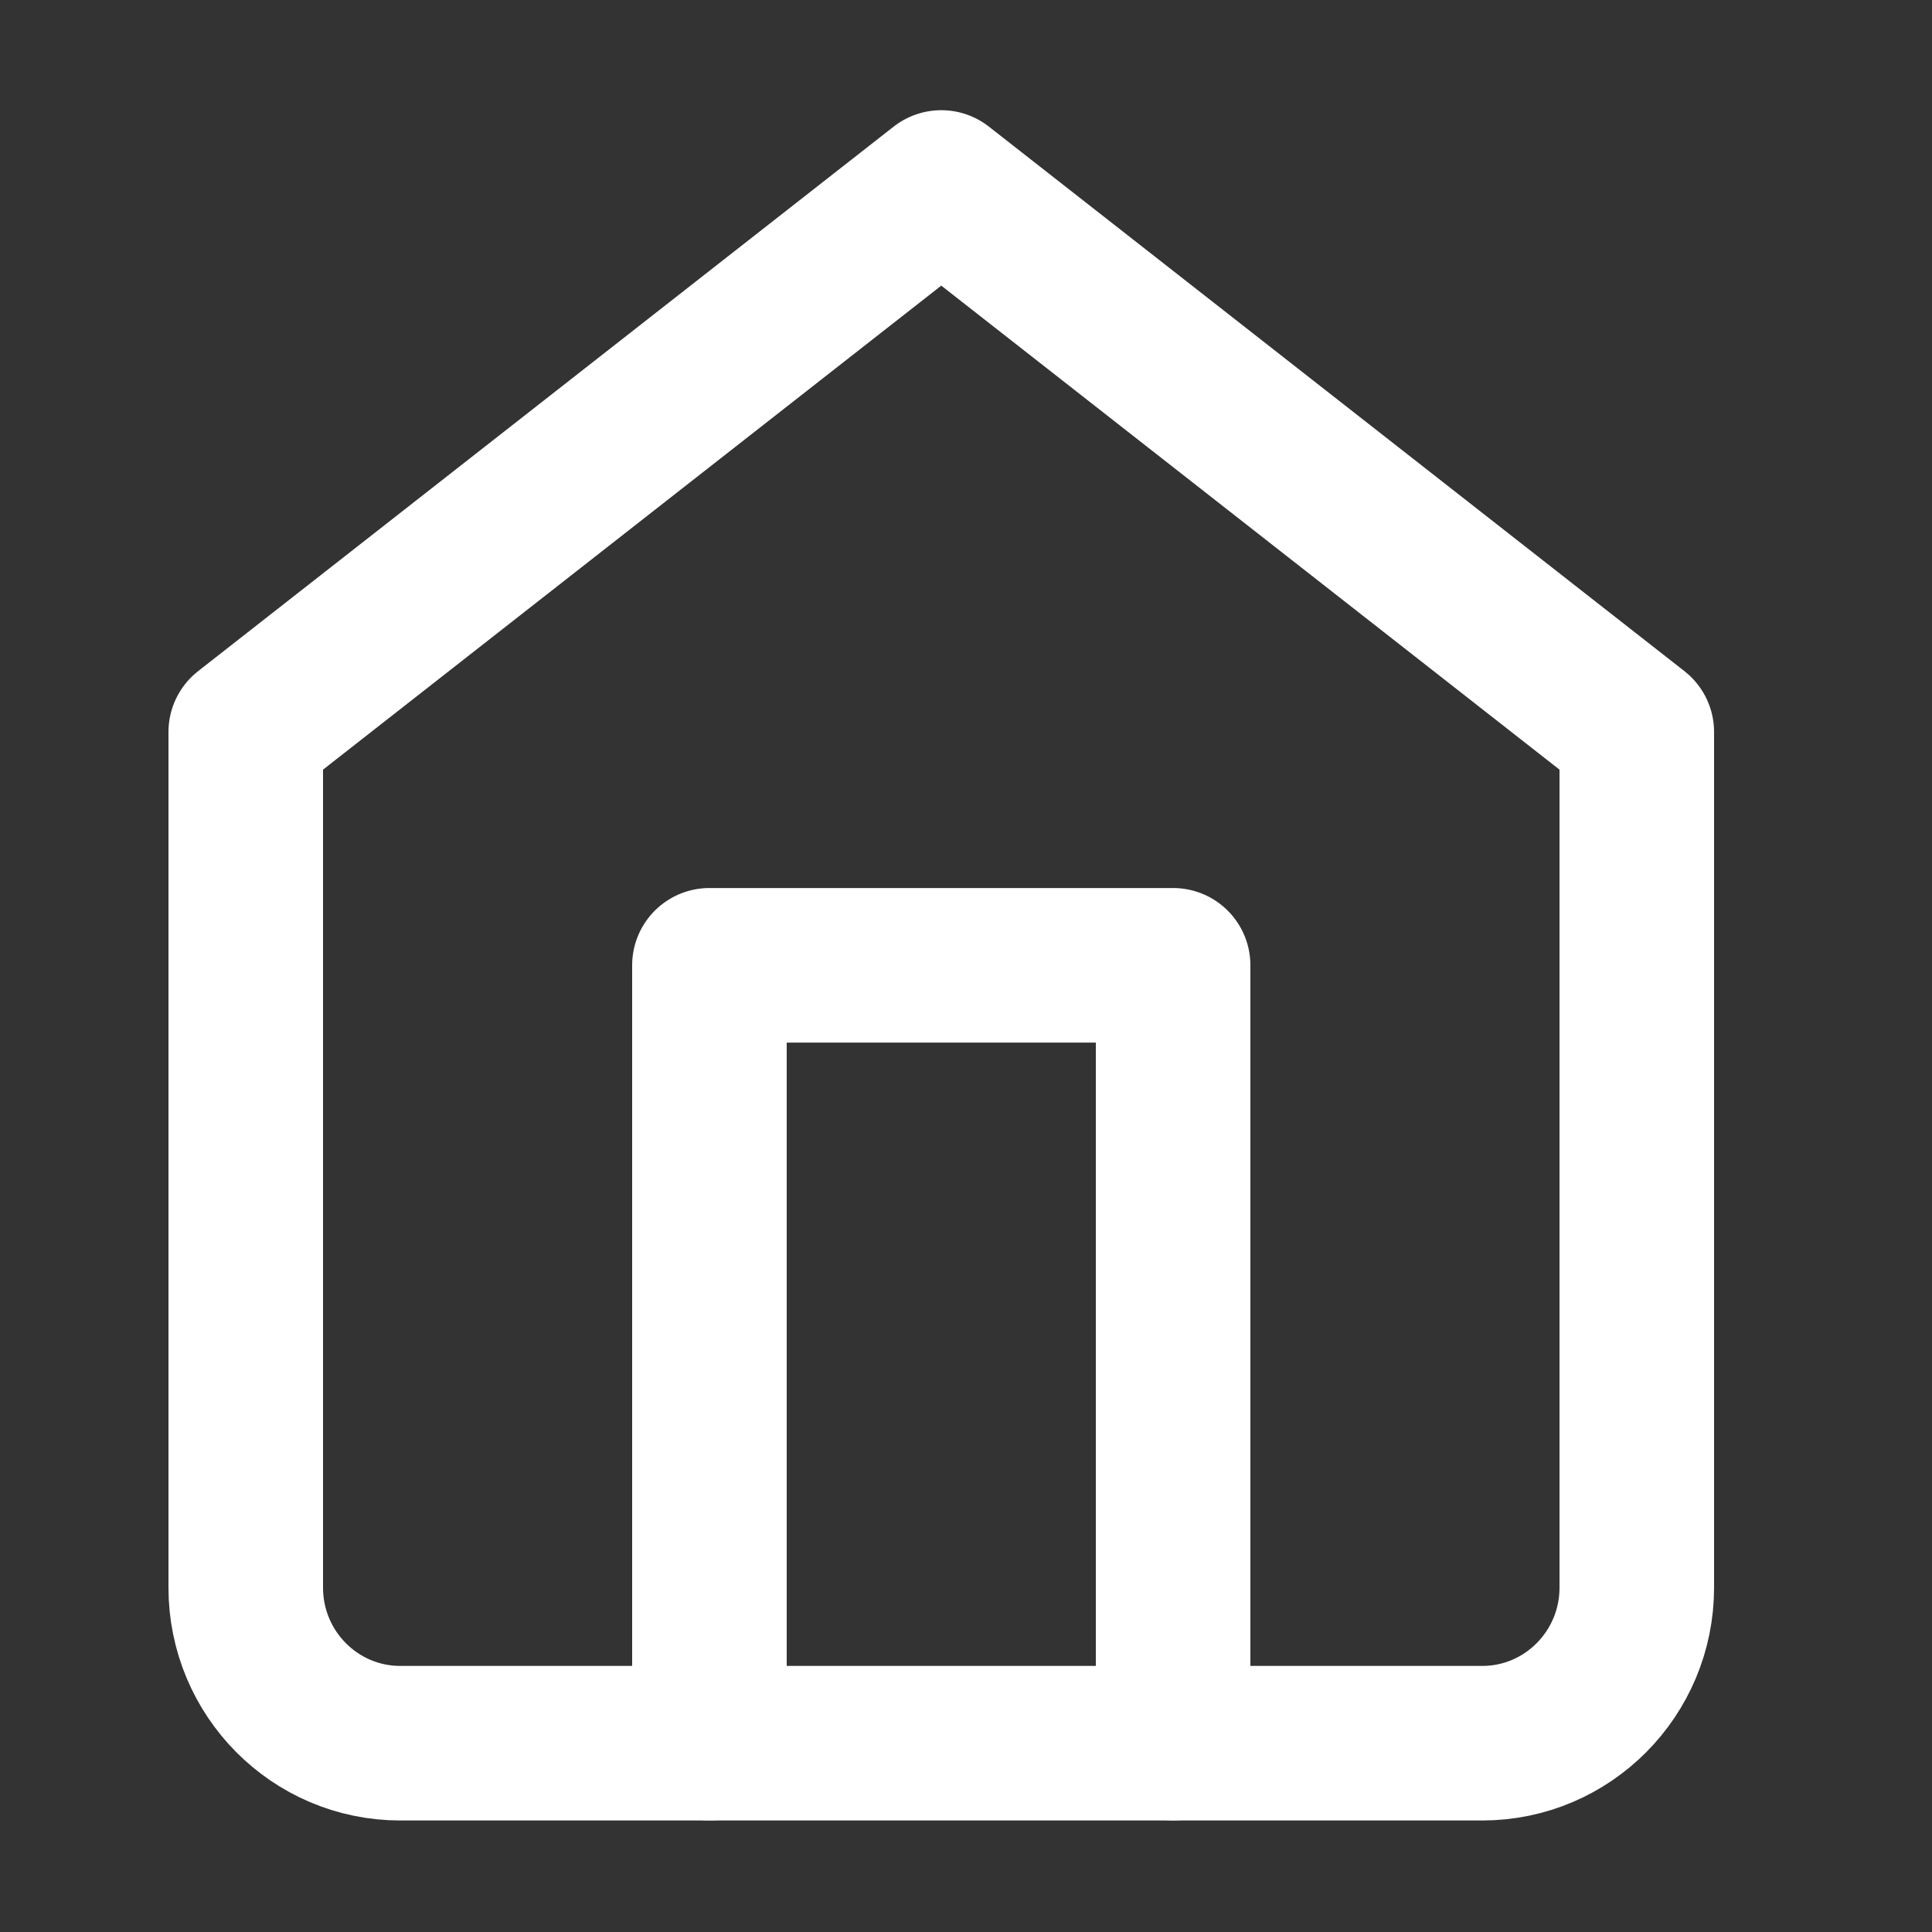
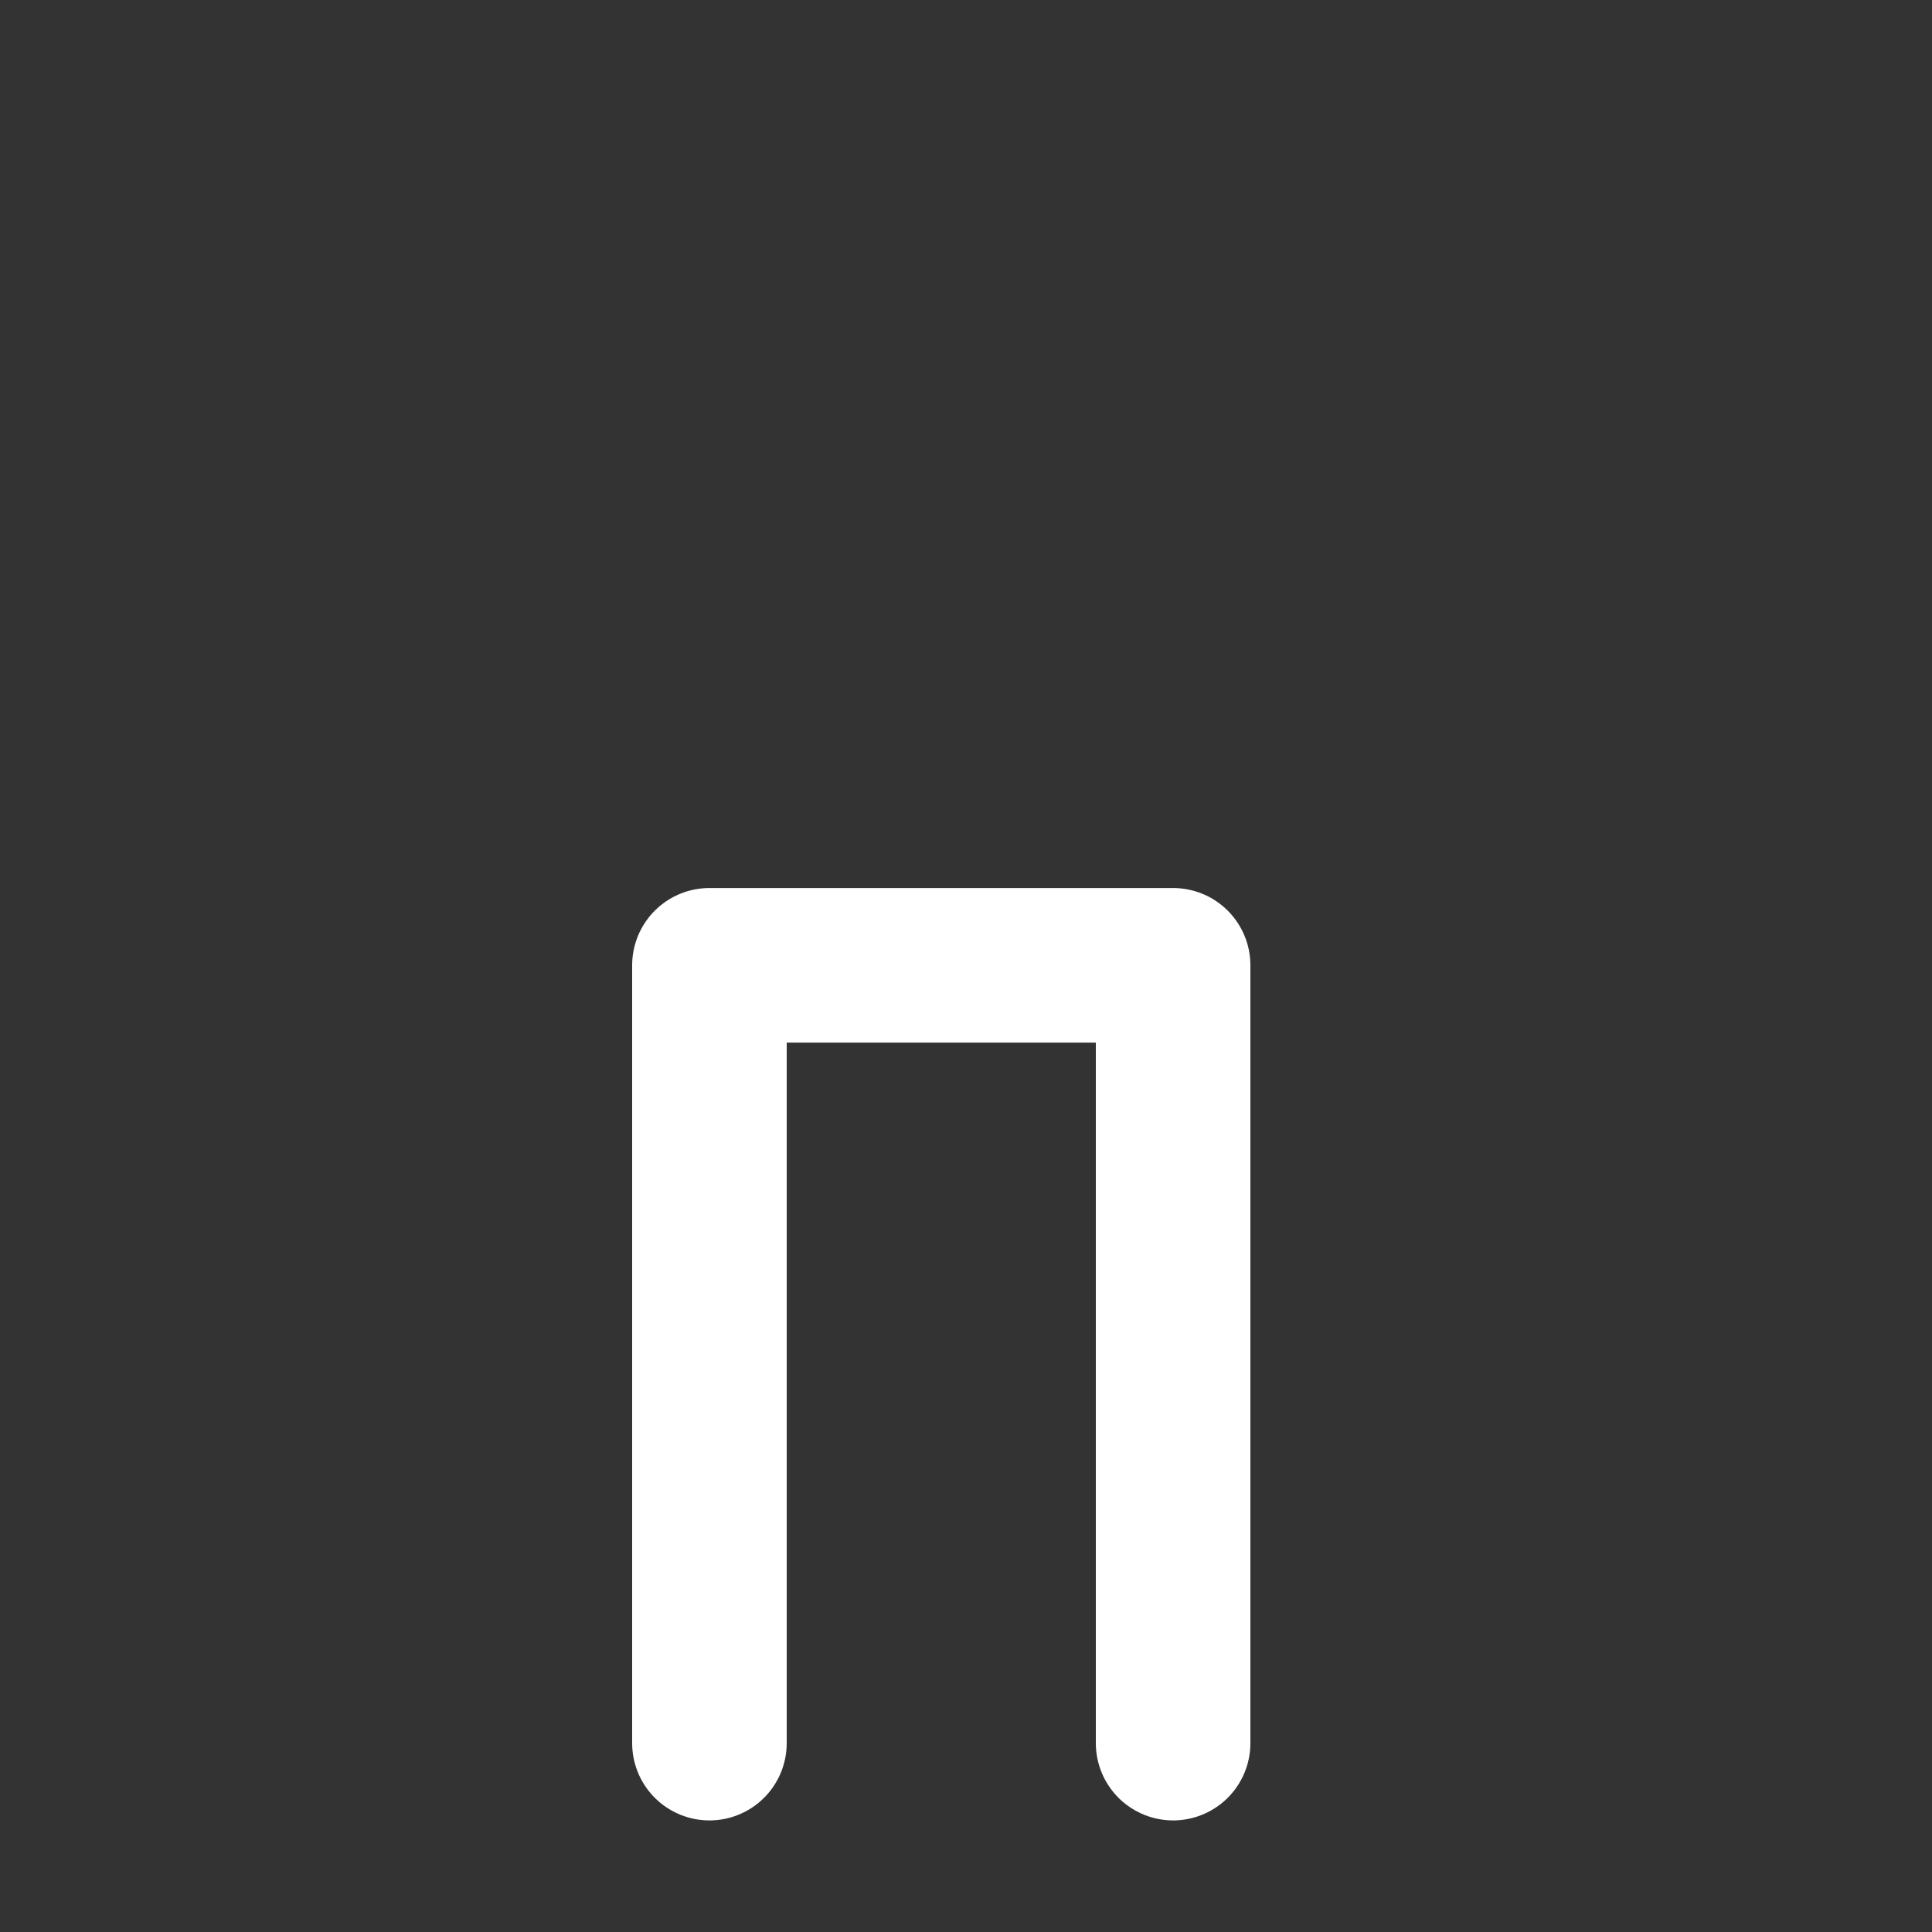
<svg xmlns="http://www.w3.org/2000/svg" width="25" height="25" viewBox="0 0 25 25" fill="none">
  <rect x="0" y="0" width="25" height="25" fill="#333333" stroke="none" />
-   <path fill-rule="evenodd" clip-rule="evenodd" d="M3.18 9.472L12.18 2.426L21.18 9.472V20.544C21.18 21.655 20.284 22.557 19.18 22.557H5.18C4.075 22.557 3.18 21.655 3.18 20.544V9.472Z" stroke="white" stroke-width="2" stroke-linecap="round" stroke-linejoin="round" />
  <path d="M9.18 22.556V12.491H15.18V22.556" stroke="white" stroke-width="2" stroke-linecap="round" stroke-linejoin="round" />
</svg>